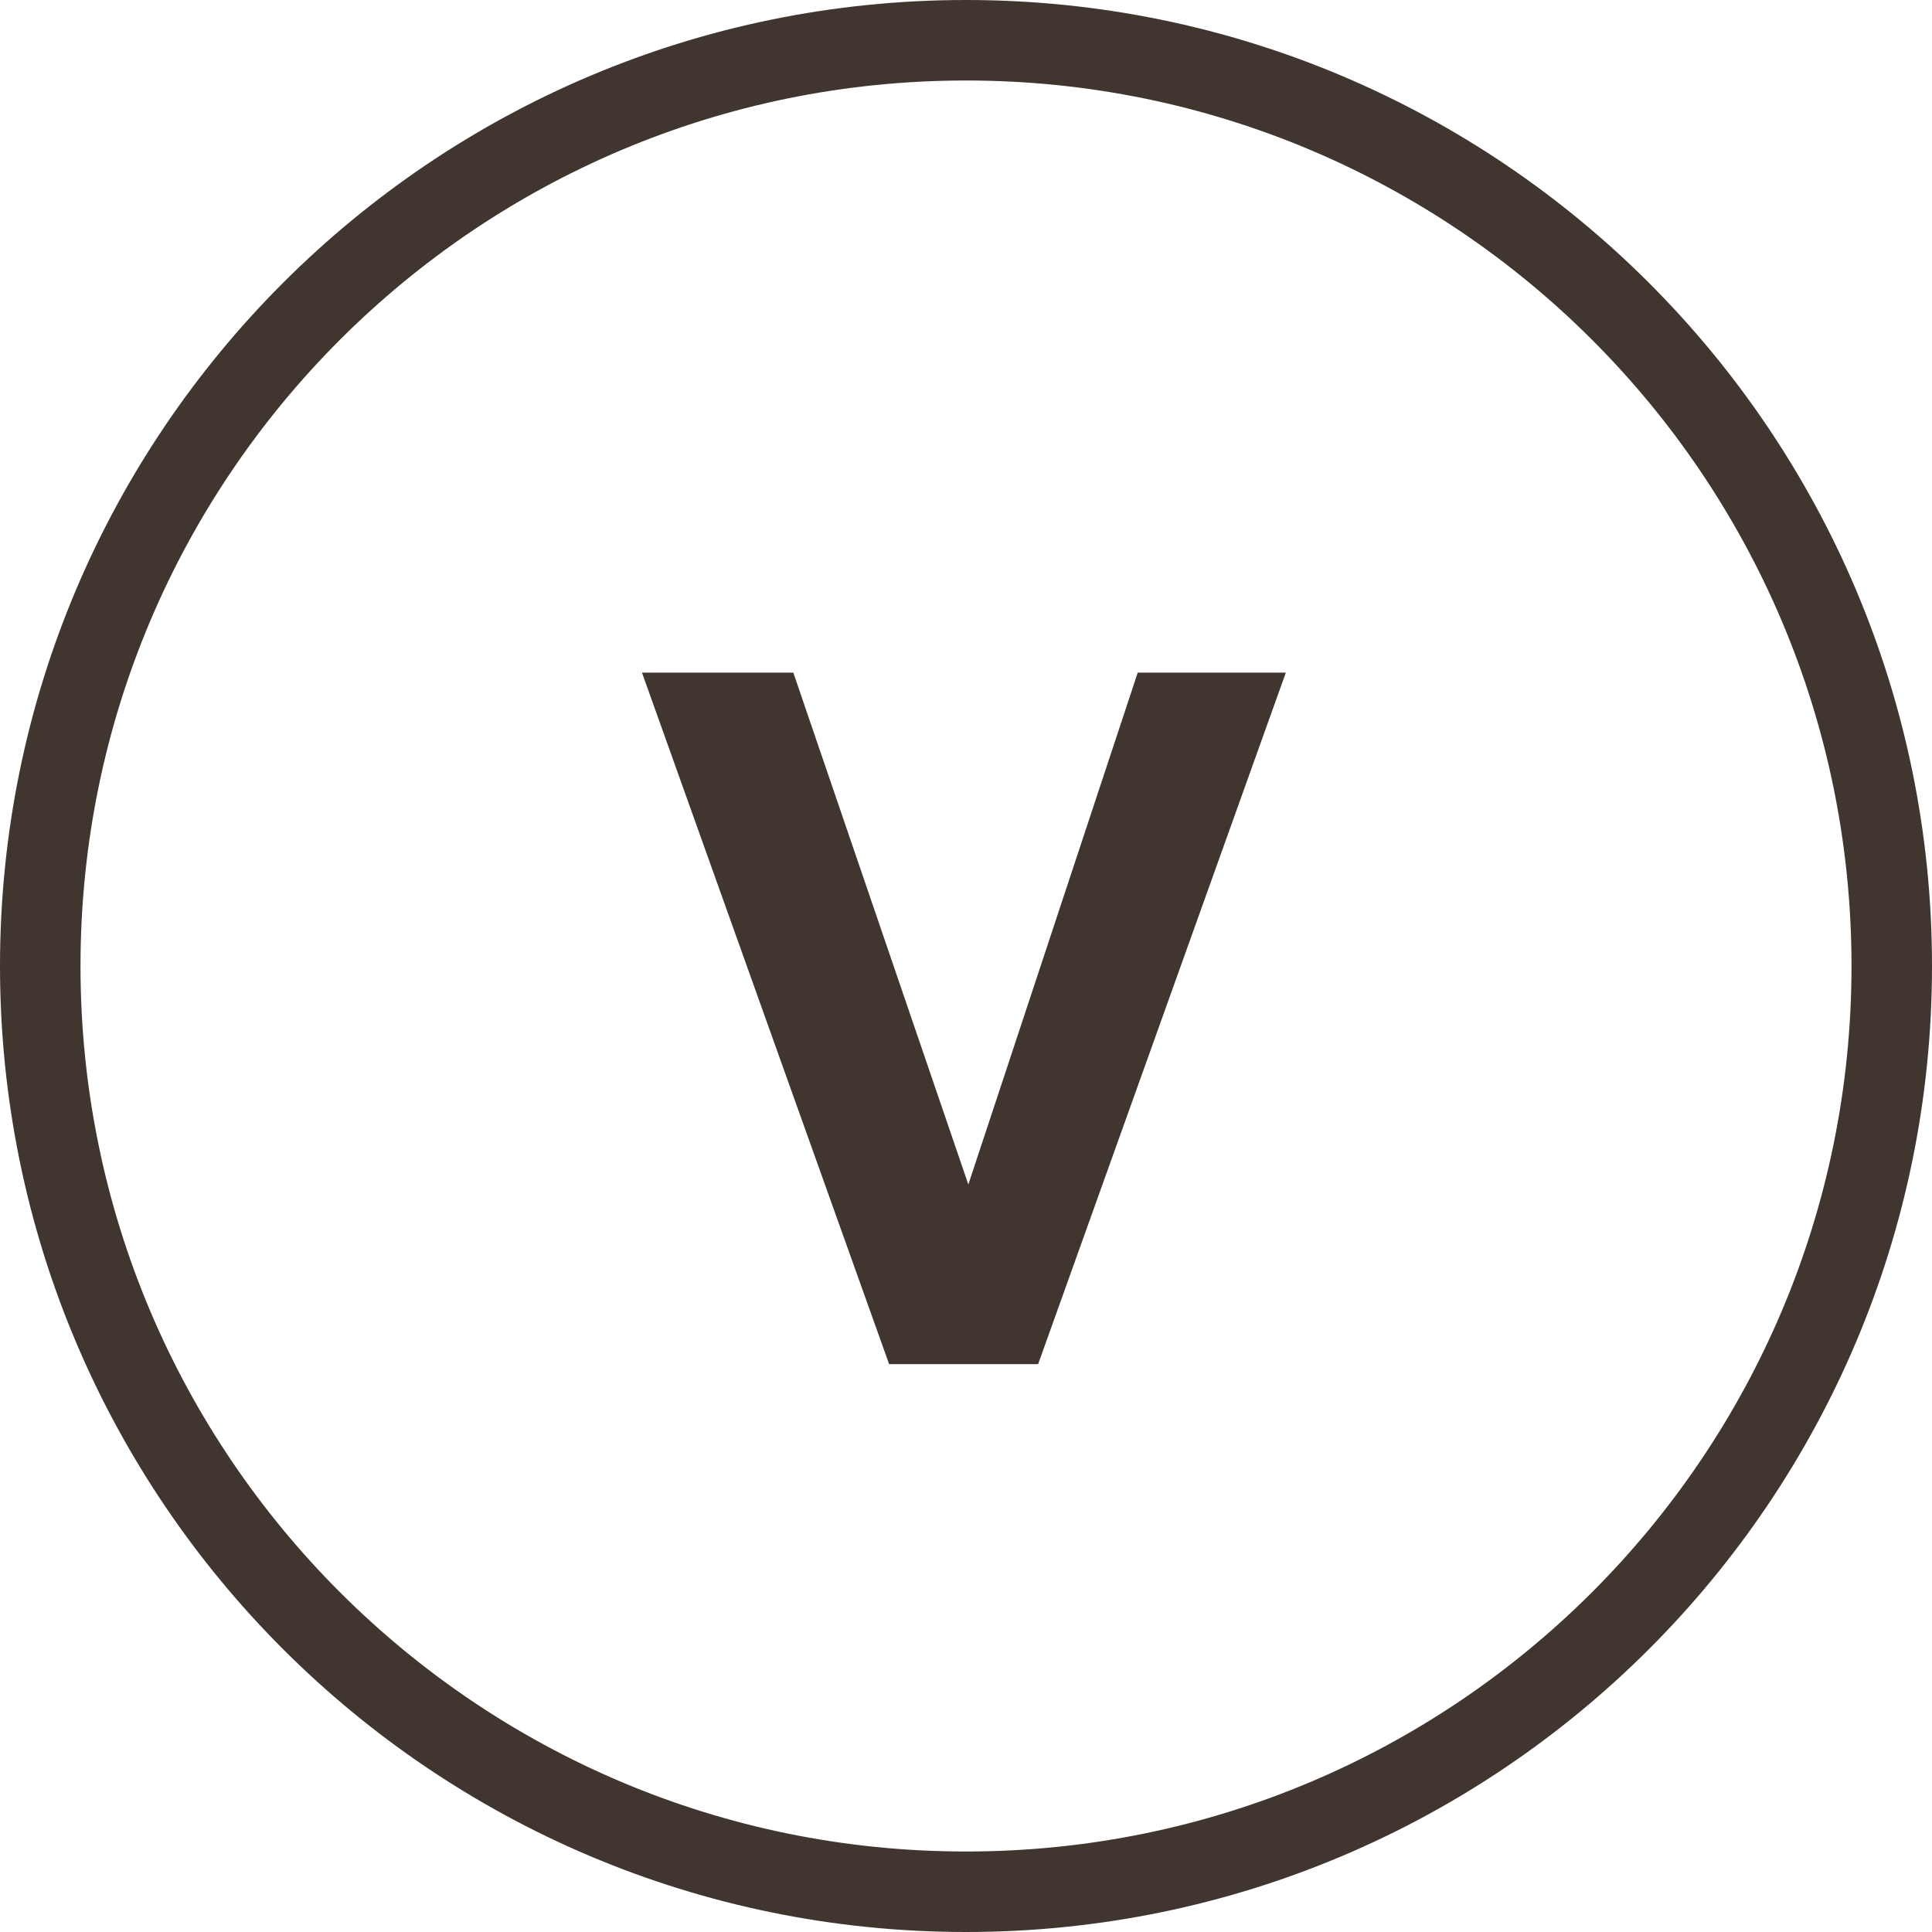
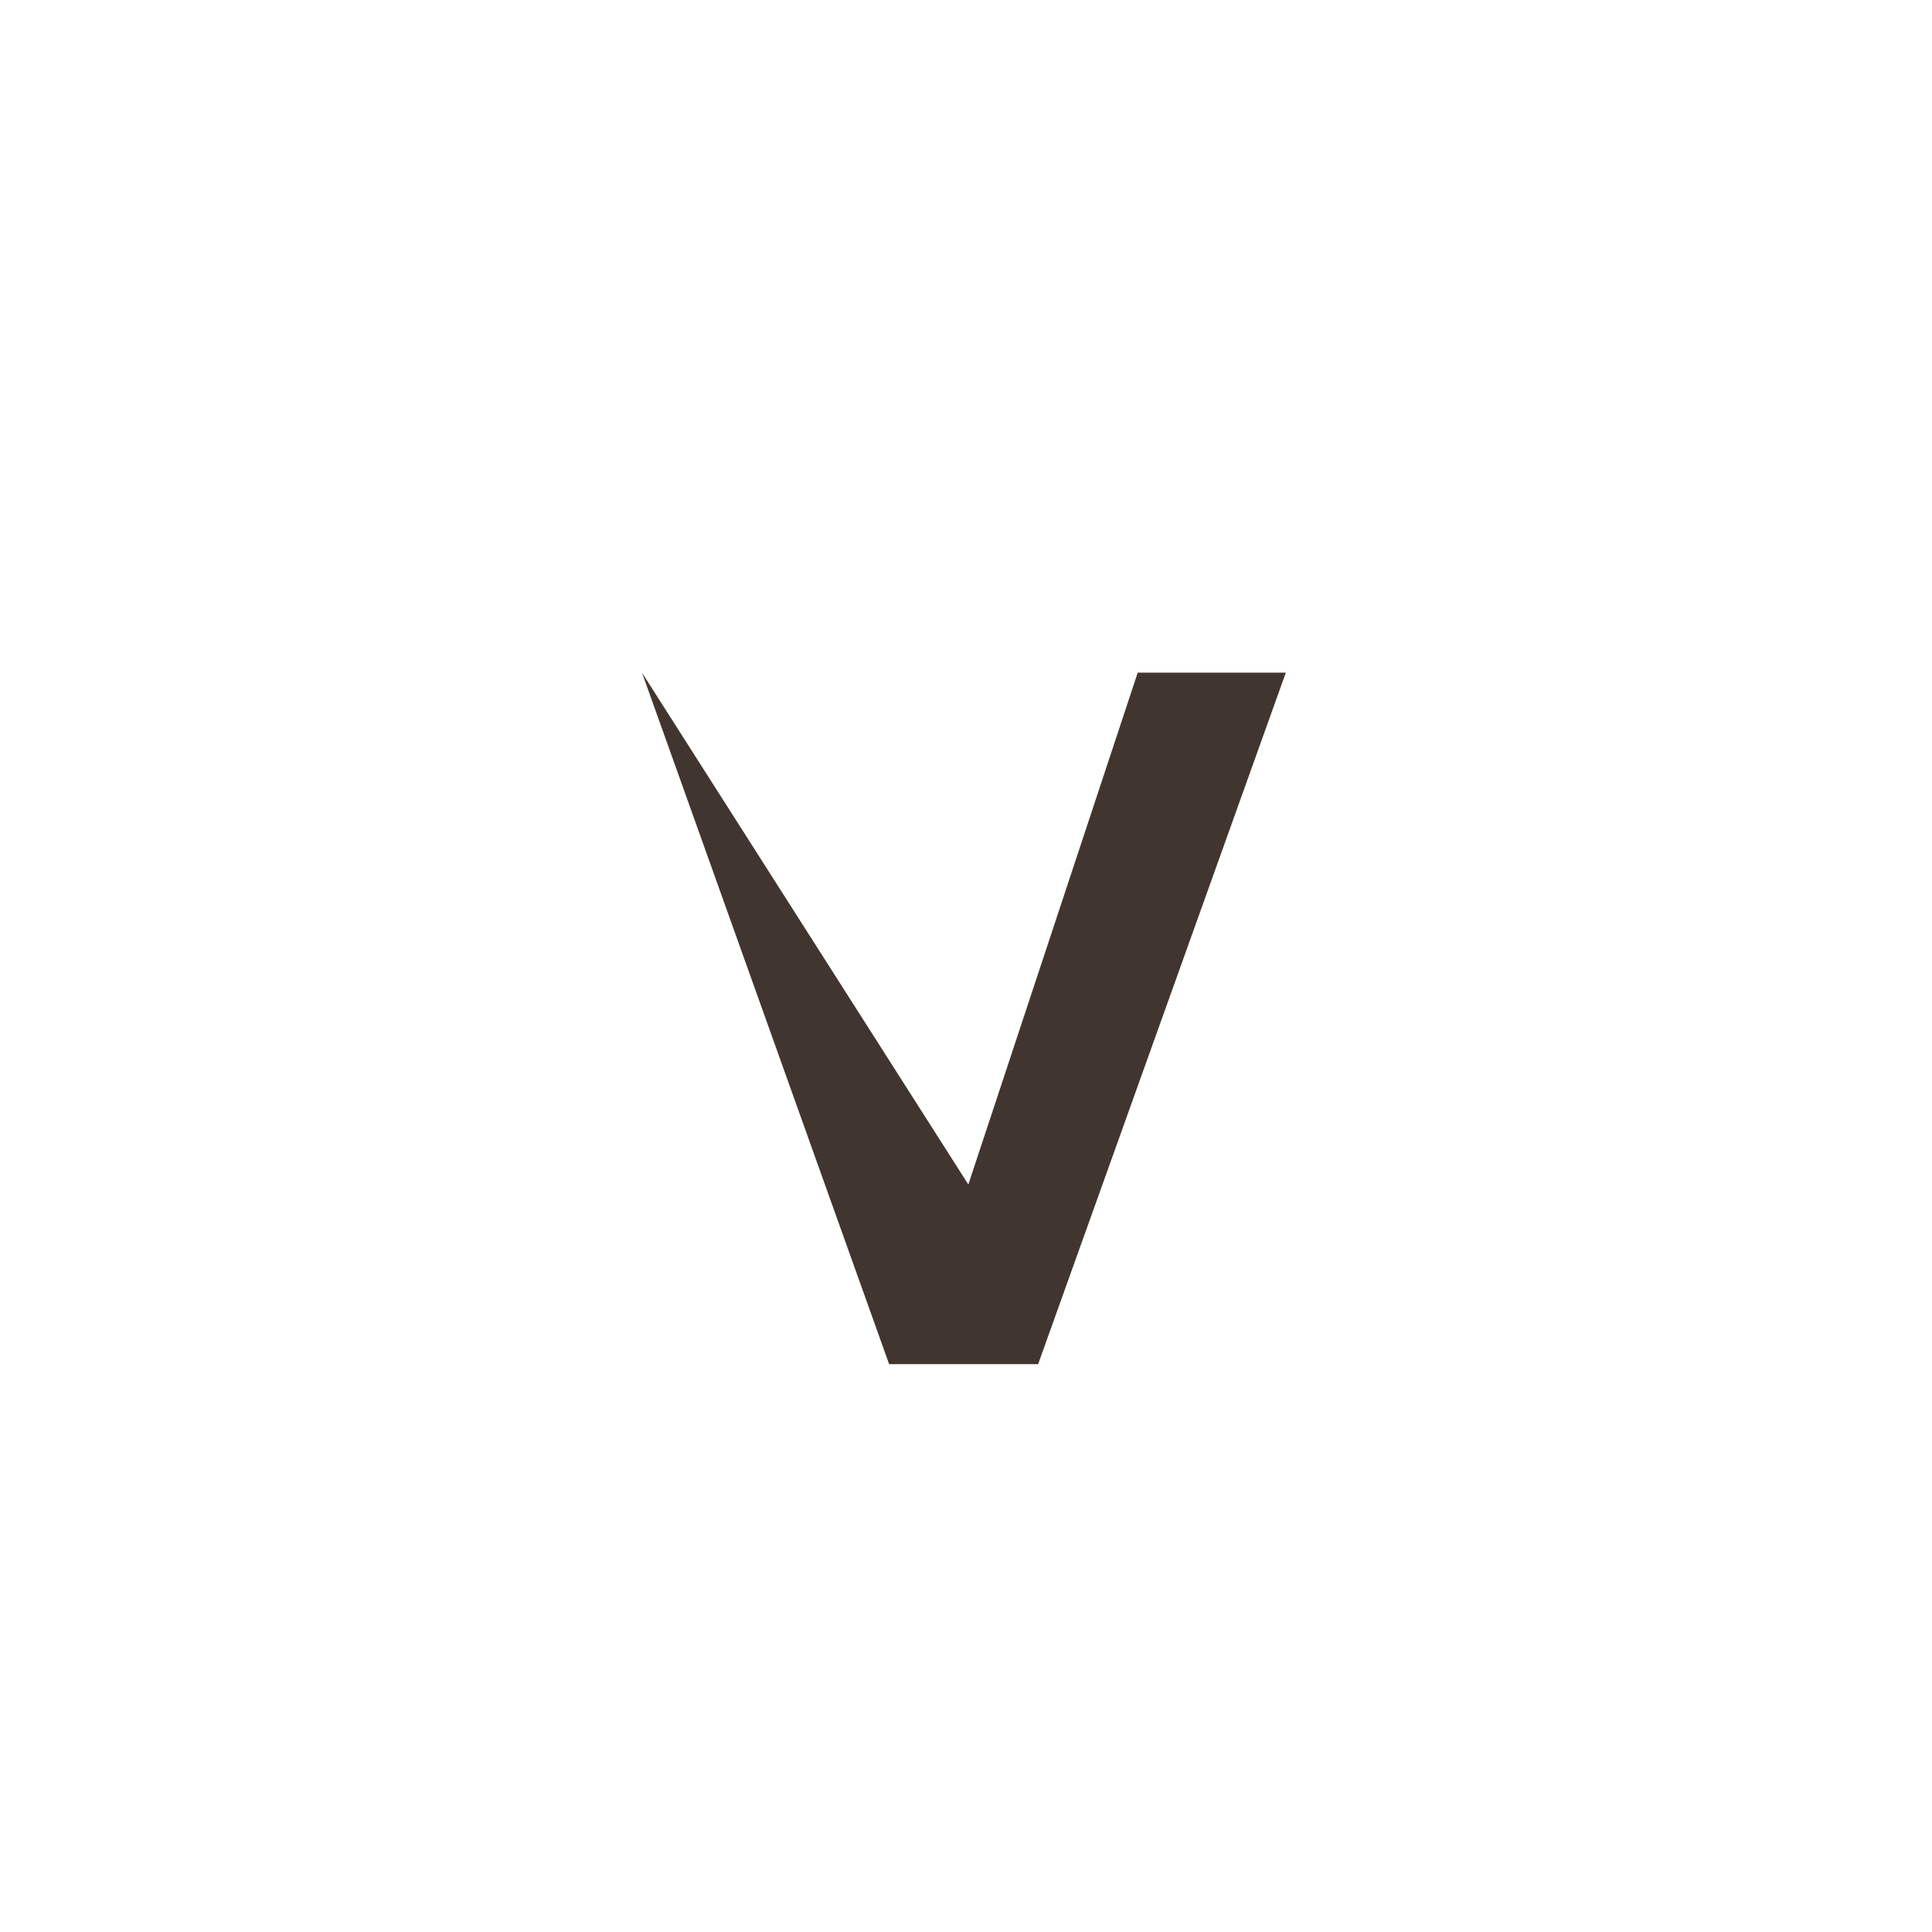
<svg xmlns="http://www.w3.org/2000/svg" width="24" height="24" viewBox="0 0 24 24" fill="none">
  <g clip-path="url(#clip0_419_9566)">
-     <path d="M11.045 16.946L7.975 8.356H9.855L12.029 14.714L14.133 8.356H15.973L12.896 16.946H11.045Z" fill="#41362F" />
-     <path d="M12 23.5C18.351 23.5 23.5 18.351 23.5 12C23.5 5.649 18.351 0.5 12 0.5C5.649 0.5 0.5 5.649 0.5 12C0.5 18.351 5.649 23.5 12 23.5Z" stroke="#41362F" />
+     <path d="M11.045 16.946L7.975 8.356L12.029 14.714L14.133 8.356H15.973L12.896 16.946H11.045Z" fill="#41362F" />
  </g>
  <defs>
    <clipPath id="clip0_419_9566">
      <rect width="24" height="24" fill="white" />
    </clipPath>
  </defs>
</svg>